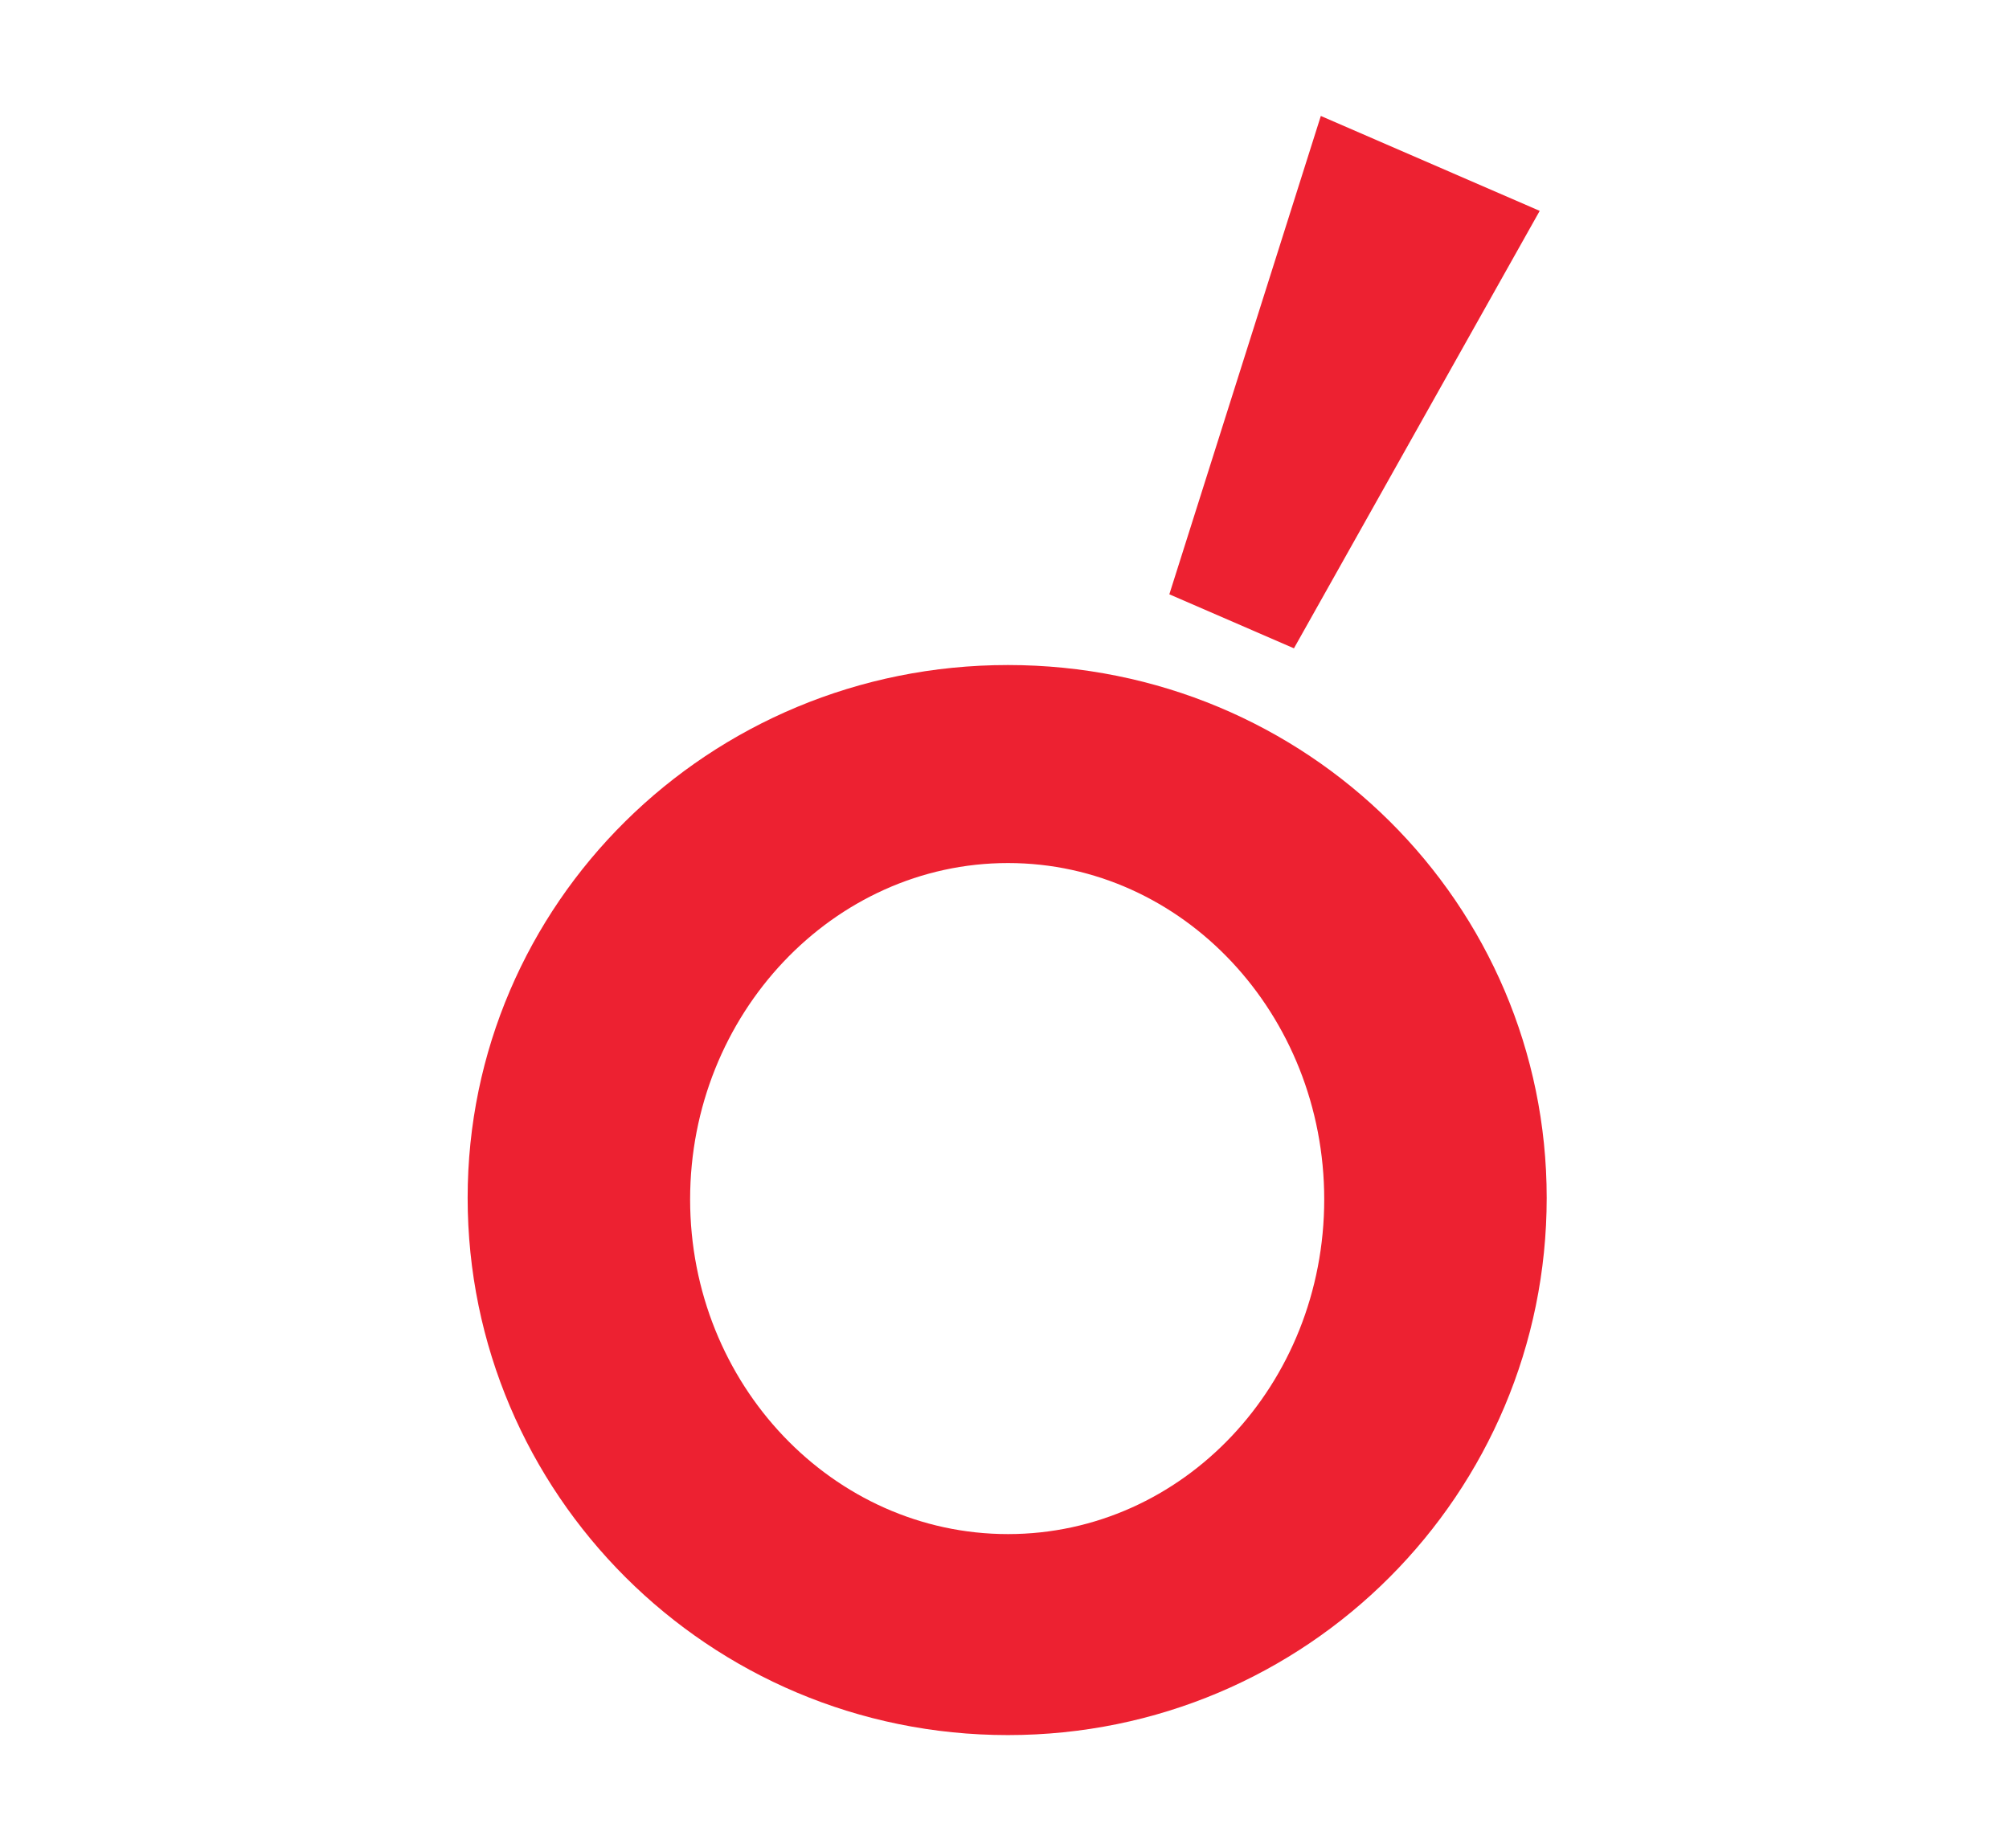
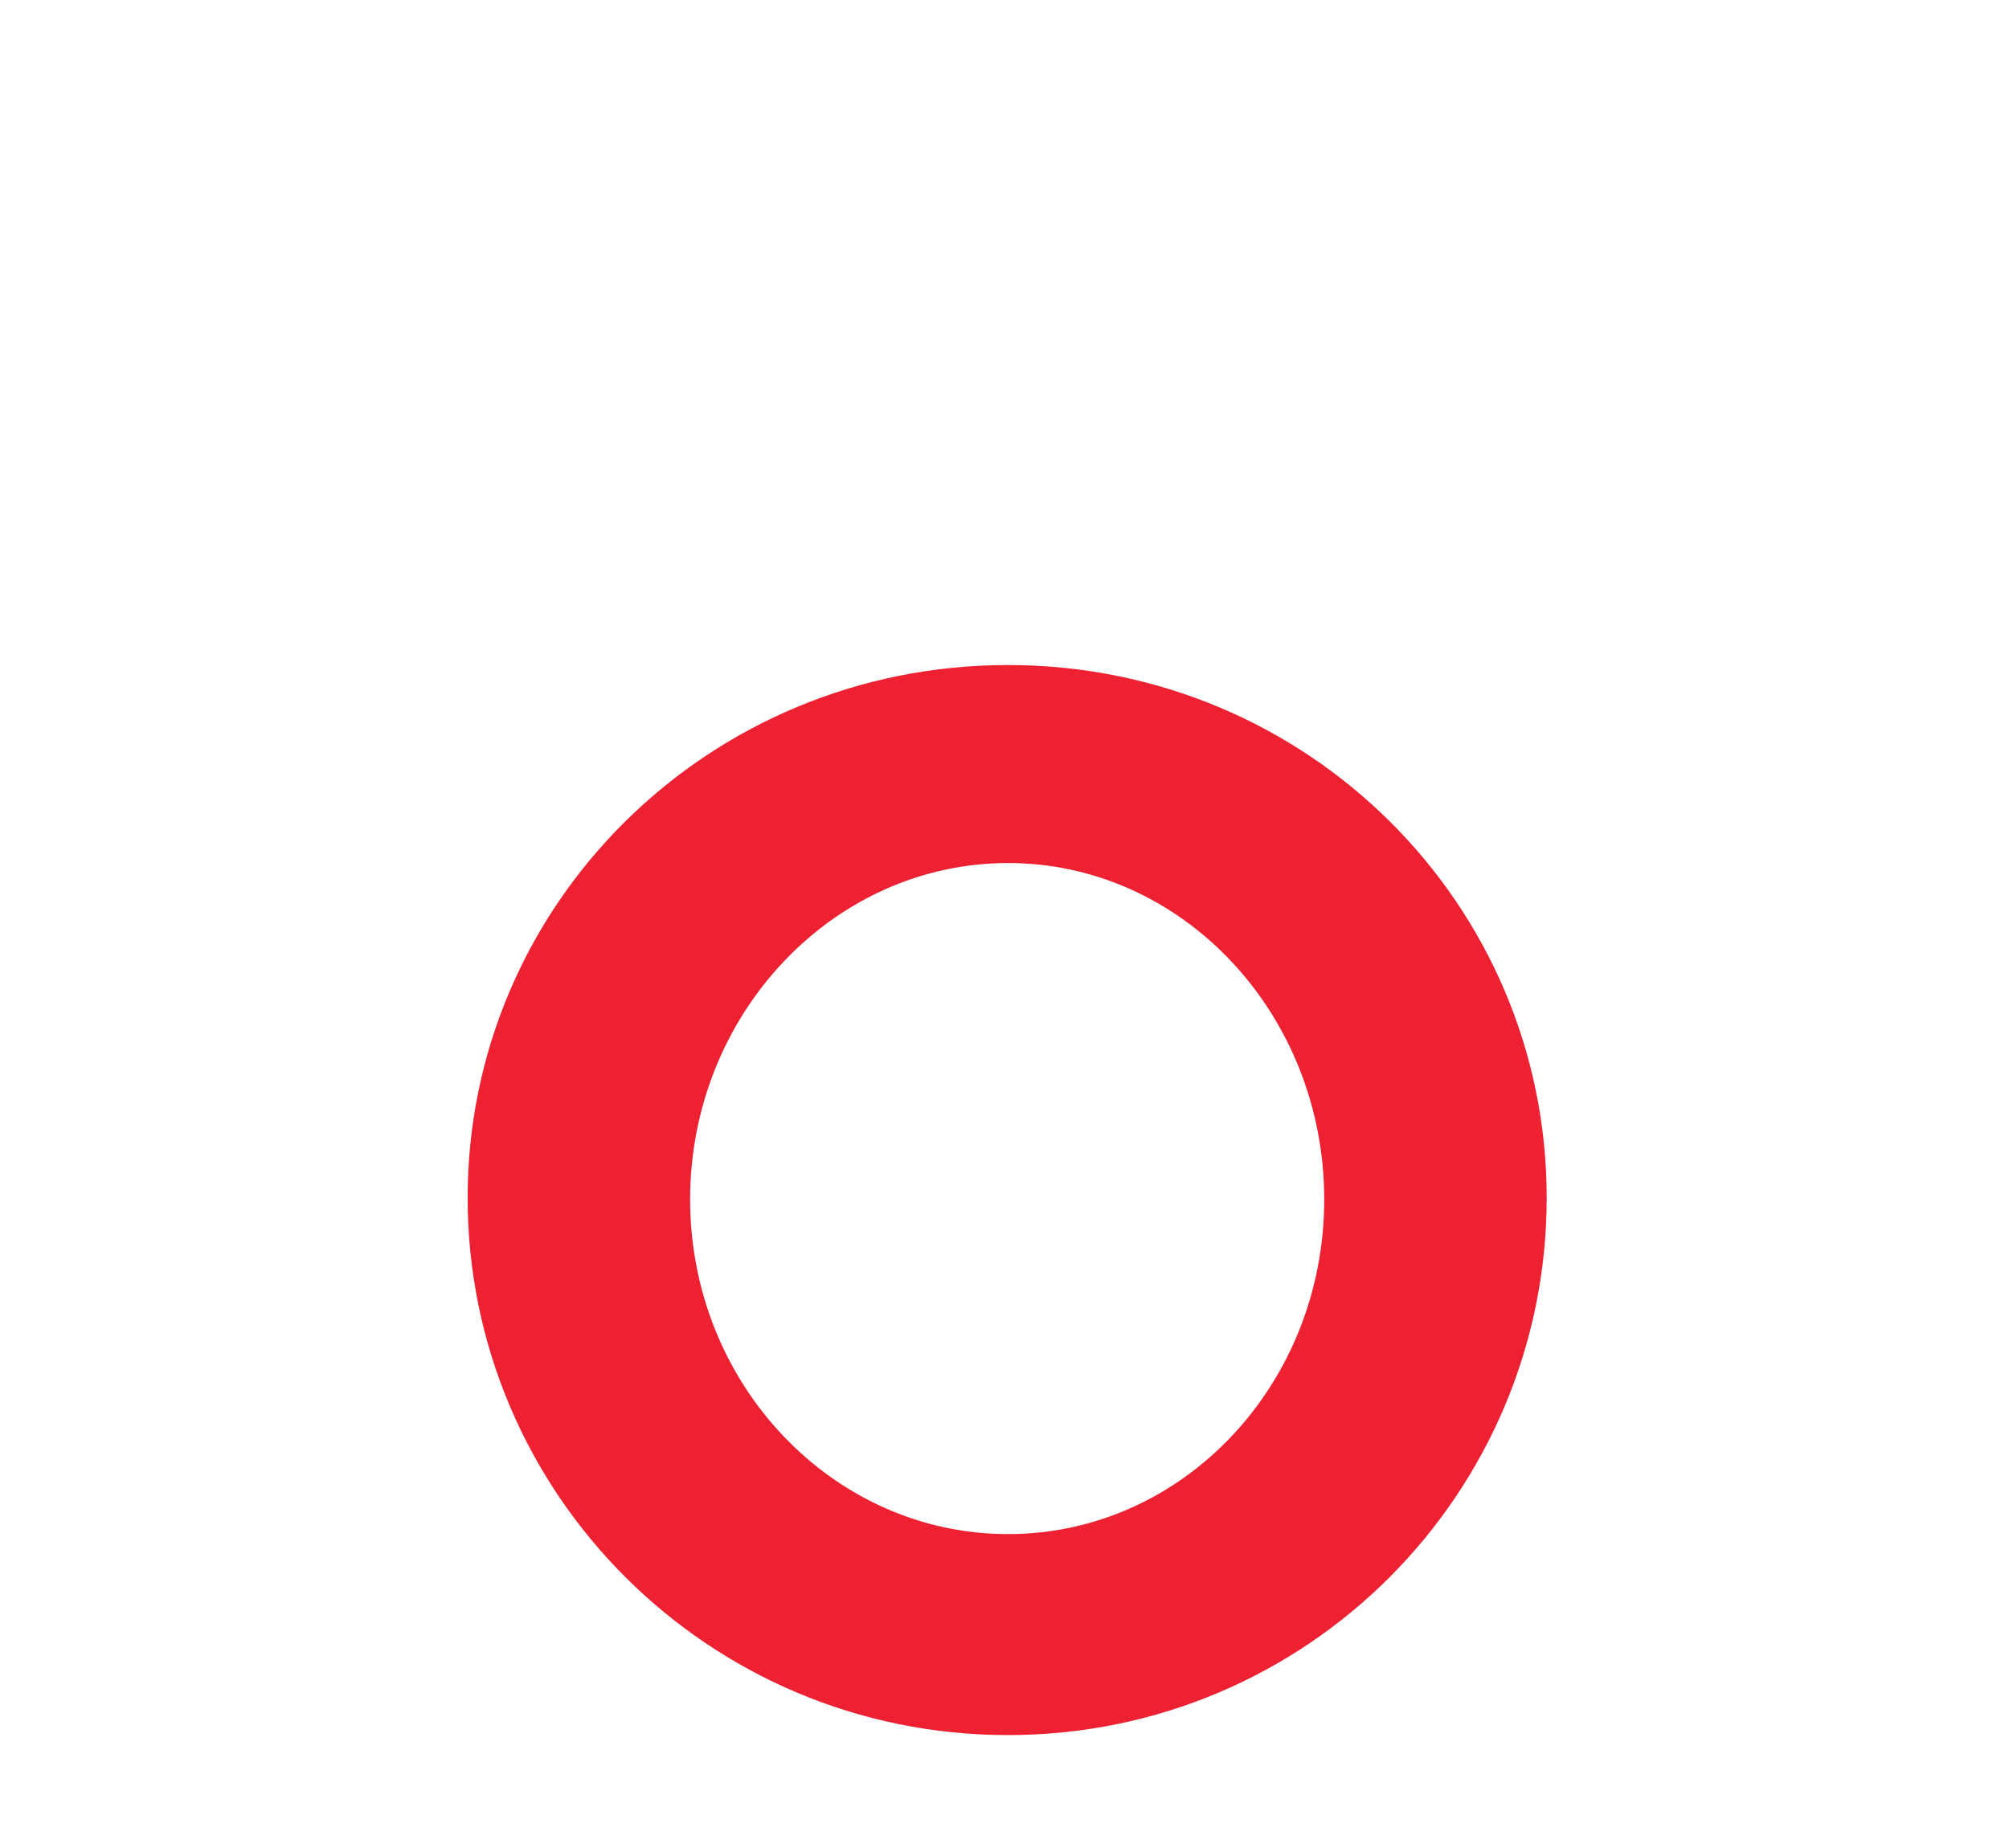
<svg xmlns="http://www.w3.org/2000/svg" width="537" height="494" viewBox="0 0 537 494" fill="none">
-   <path d="M269.44 410.12C222.68 410.12 184.467 370.107 184.467 320.64C184.467 271.188 222.68 230.724 269.44 230.724C316.2 230.724 353.96 271.188 353.96 320.64C353.96 370.107 316.2 410.12 269.44 410.12ZM269.413 177.787C189.307 177.787 125 241.703 125 320.227C125 399.134 189.307 463.854 269.413 463.854C349.507 463.854 413.427 399.134 413.427 320.227C413.427 241.703 349.507 177.787 269.413 177.787Z" fill="#ED2131" />
-   <path d="M312.56 158.88L353.053 31L411.56 56.373L345.867 173.32L312.56 158.88Z" fill="#ED2131" />
+   <path d="M269.44 410.12C222.68 410.12 184.467 370.107 184.467 320.64C184.467 271.188 222.68 230.724 269.44 230.724C316.2 230.724 353.96 271.188 353.96 320.64C353.96 370.107 316.2 410.12 269.44 410.12ZM269.413 177.787C189.307 177.787 125 241.703 125 320.227C125 399.134 189.307 463.854 269.413 463.854C349.507 463.854 413.427 399.134 413.427 320.227C413.427 241.703 349.507 177.787 269.413 177.787" fill="#ED2131" />
</svg>